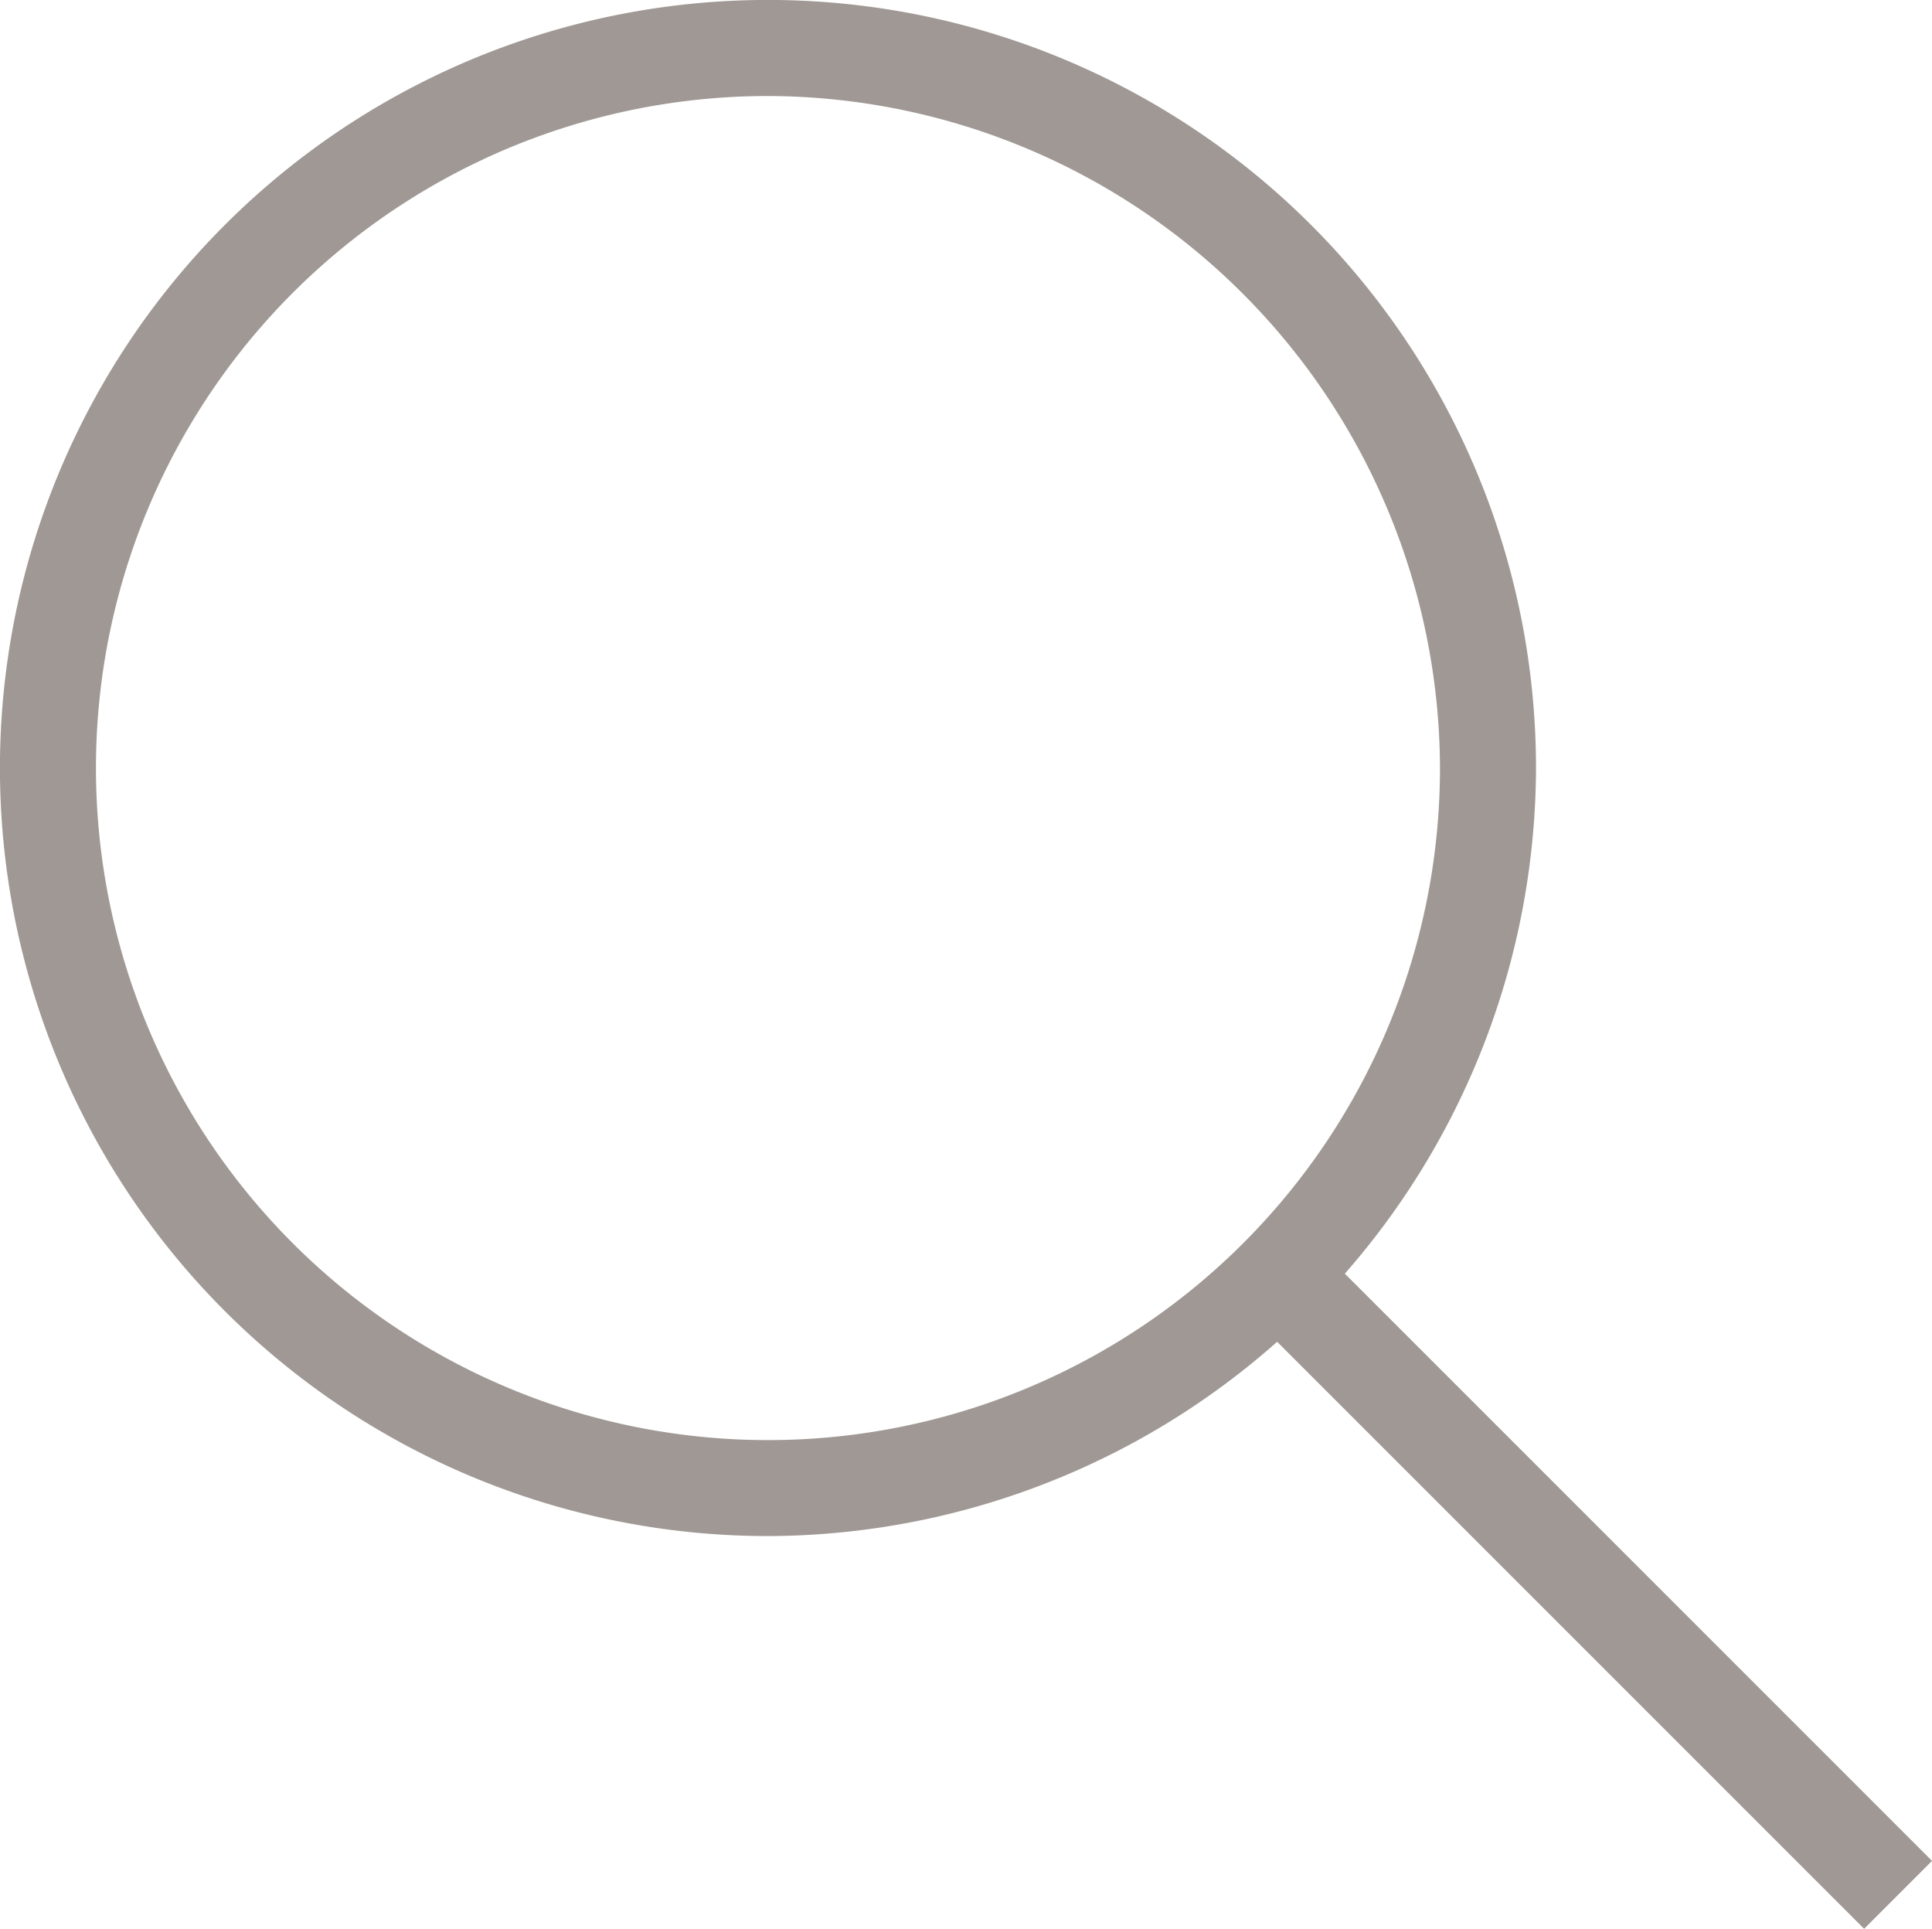
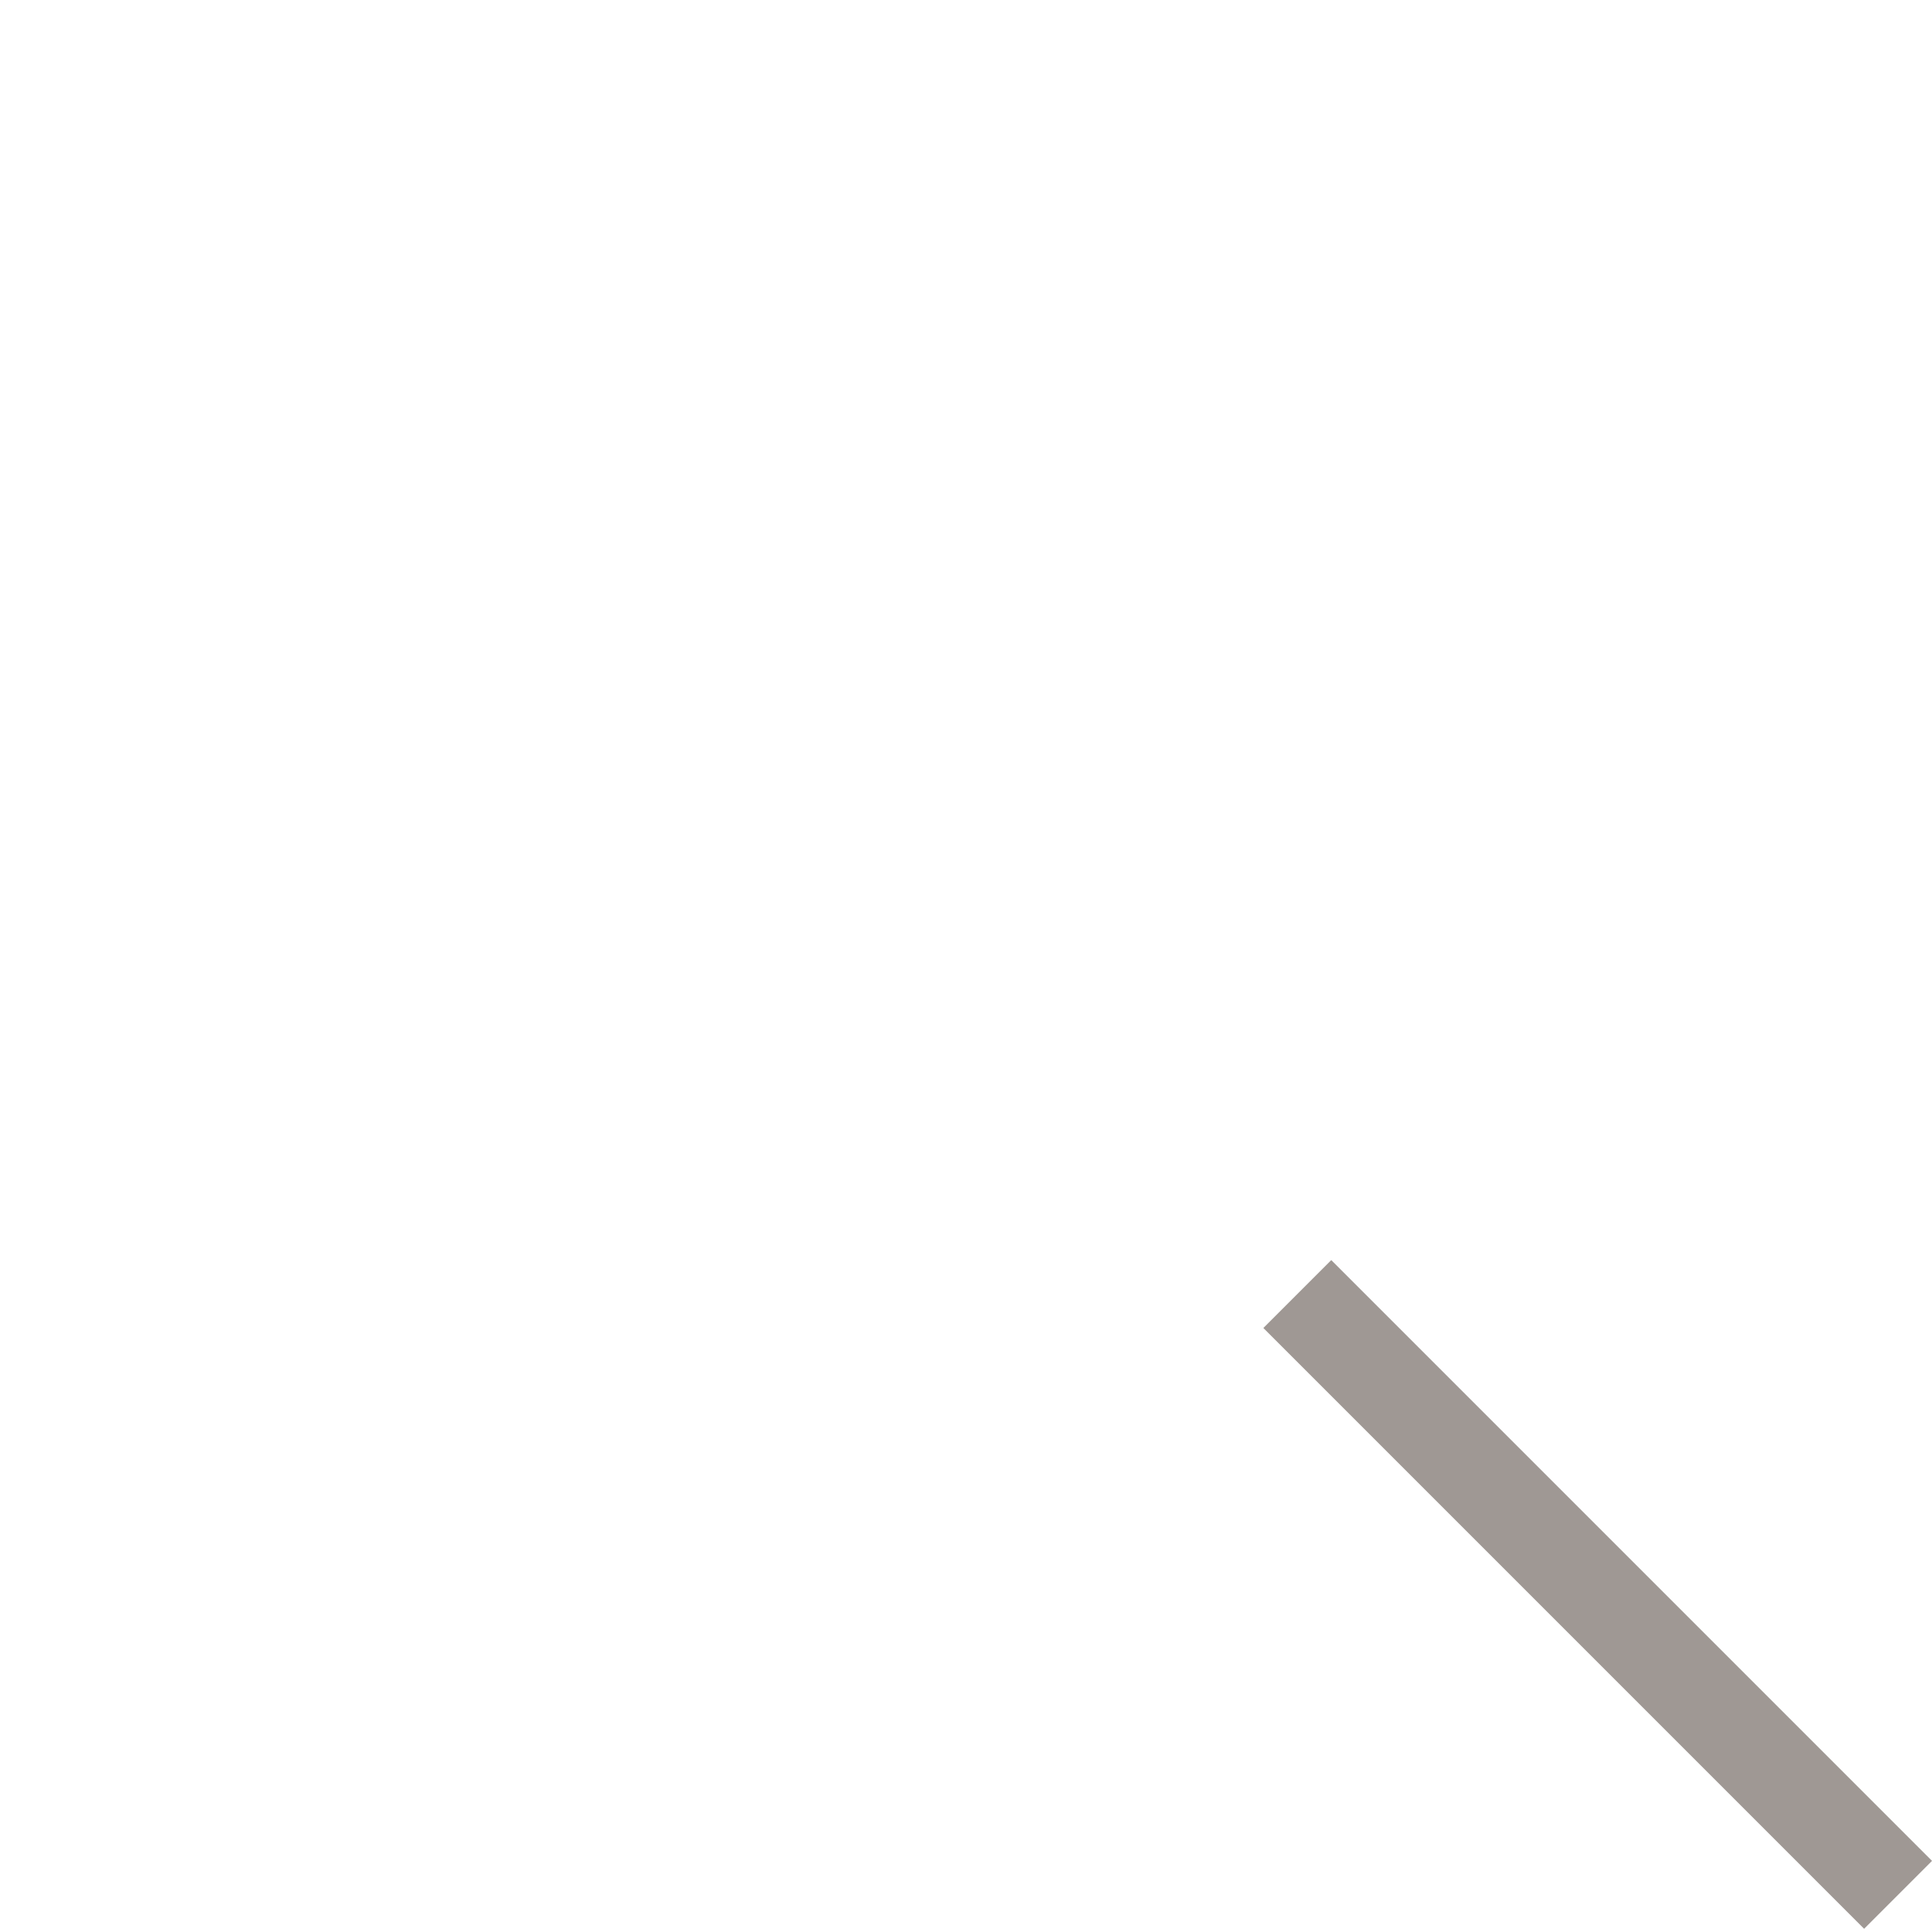
<svg xmlns="http://www.w3.org/2000/svg" id="Groupe_175" data-name="Groupe 175" viewBox="0 0 36 35.938">
  <defs>
    <style>
      .cls-1 {
        fill: #9f9894;
      }
    </style>
  </defs>
  <g id="Groupe_106" data-name="Groupe 106" transform="translate(0 0)">
    <g id="Groupe_105" data-name="Groupe 105">
-       <path id="Tracé_38" data-name="Tracé 38" class="cls-1" d="M14.311,28.621A14.311,14.311,0,1,1,28.621,14.311,14.353,14.353,0,0,1,14.311,28.621Zm0-26.832A12.522,12.522,0,1,0,26.832,14.311,12.559,12.559,0,0,0,14.311,1.789Z" transform="translate(0 0)" />
-     </g>
+       </g>
  </g>
  <g id="Groupe_107" data-name="Groupe 107" transform="translate(23.541 23.479)">
    <rect id="Rectangle_79" data-name="Rectangle 79" class="cls-1" width="1.789" height="15.831" transform="translate(0 1.265) rotate(-45)" />
  </g>
</svg>